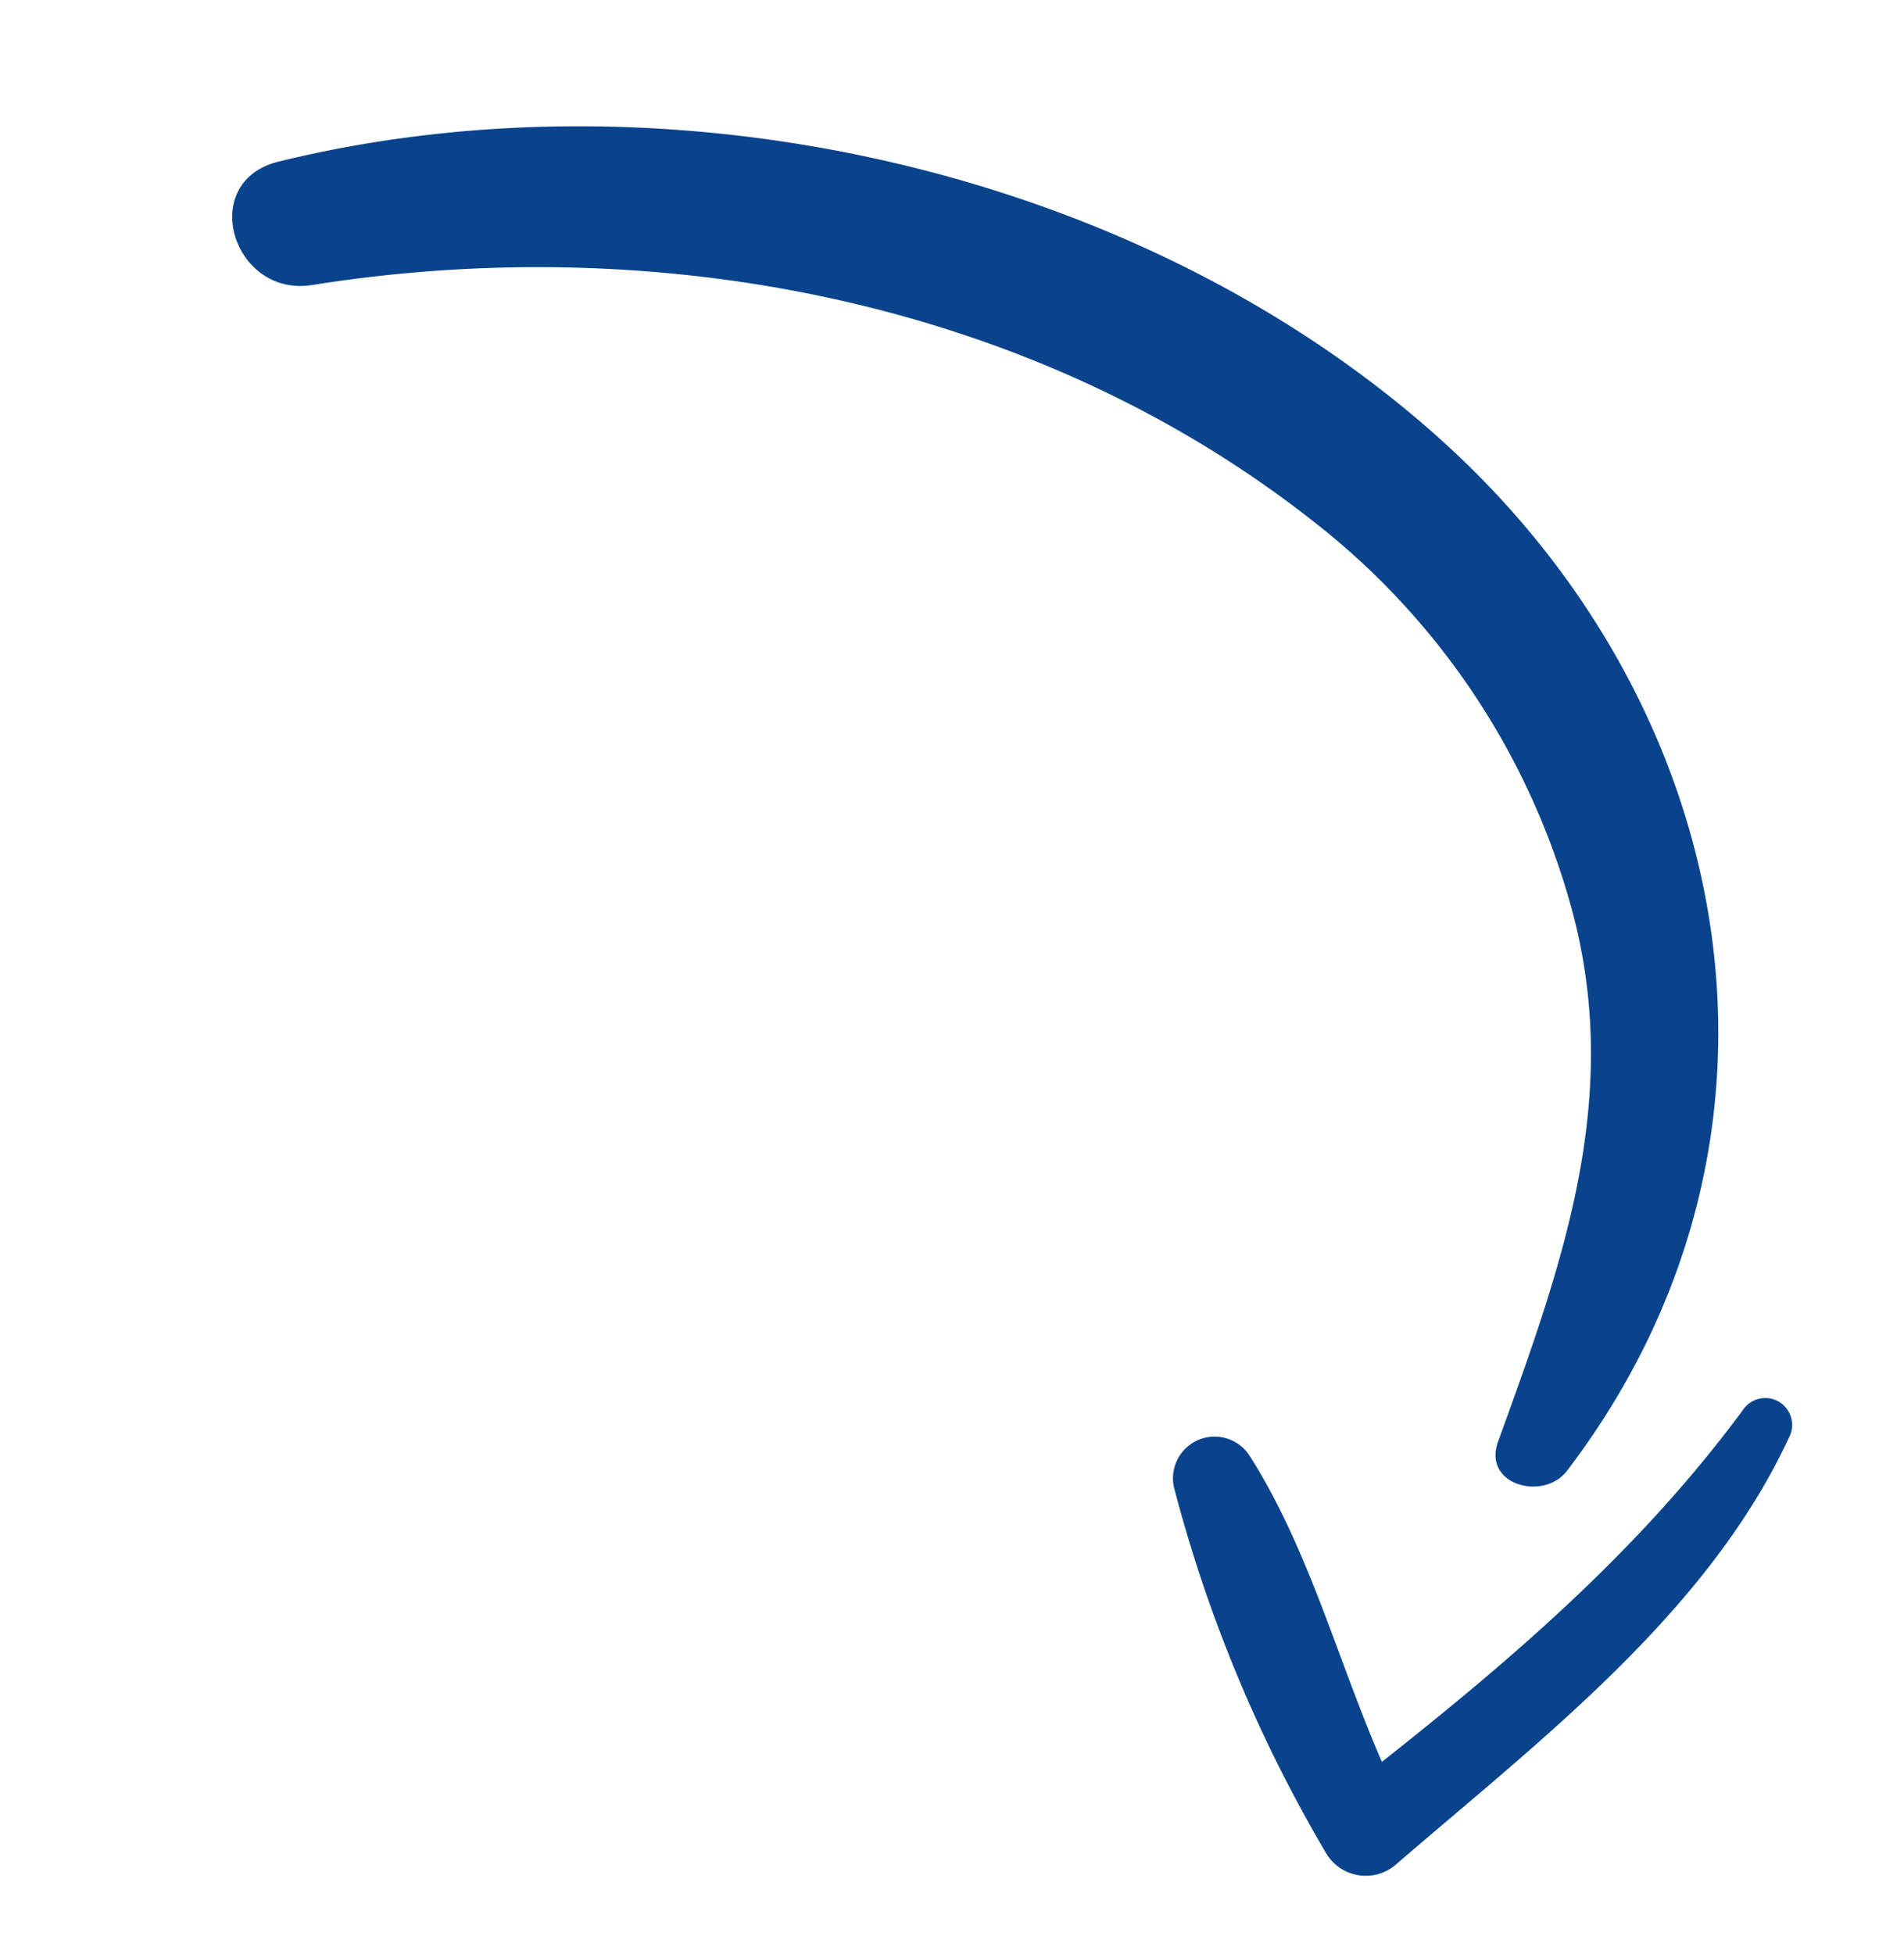
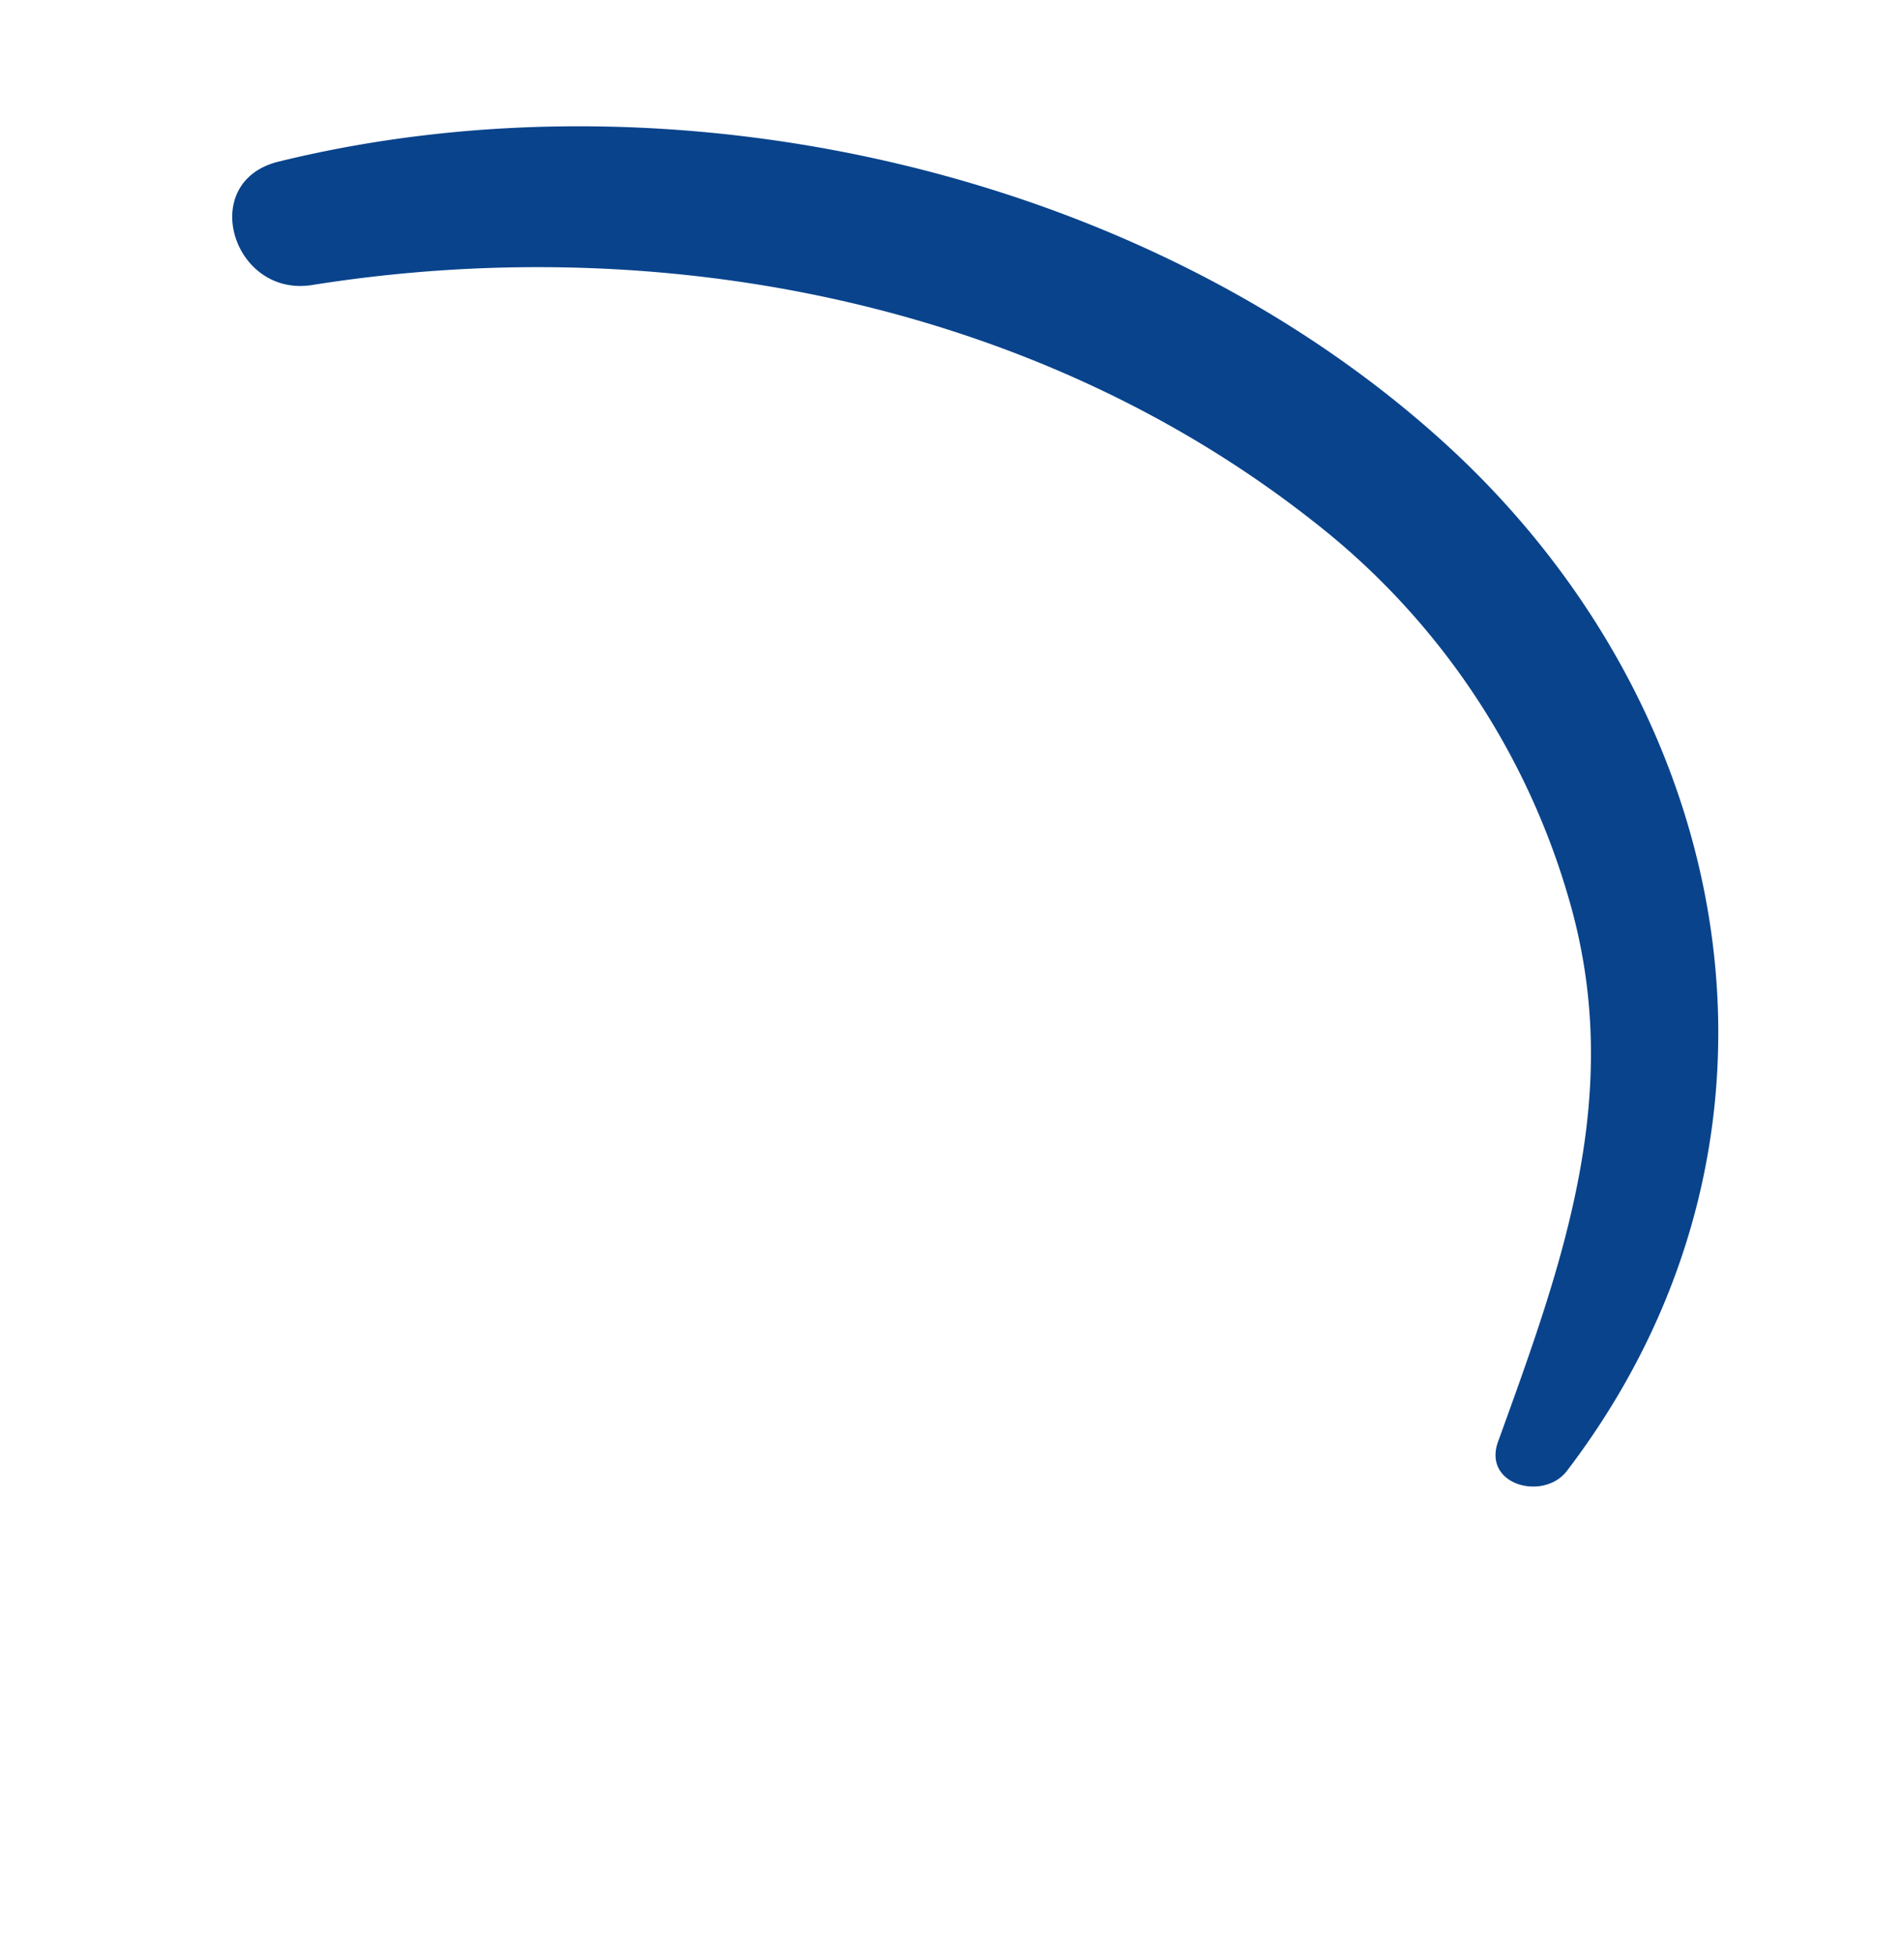
<svg xmlns="http://www.w3.org/2000/svg" width="124.003" height="127.221" viewBox="0 0 124.003 127.221">
  <g id="up-arrow_6_" data-name="up-arrow (6)" transform="matrix(-0.259, 0.966, -0.966, -0.259, 158.704, 8.461)">
    <path id="Path_1941" data-name="Path 1941" d="M99,32.11c-25.22-10.36-50.8,2-62.67,25.2-12.08,23.62-10.59,54.9,2.06,77.91,2.64,4.79,9.33.59,7.19-4.2-9.34-20.93-11.15-45.7-2-67a47.94,47.94,0,0,1,19.26-22.3c11.25-6.91,23-5.86,35.47-4.79,3,.26,2.99-3.86.69-4.82Z" fill="#09438c" />
-     <path id="Path_1942" data-name="Path 1942" d="M126.56,36.18c-10.17-6.91-21-15.32-33.42-17.48a1.75,1.75,0,0,0-.93,3.37c10.44,4.1,19.32,10.16,28.2,16.77-5.64,4.49-12.15,8.18-17,13.46a2.71,2.71,0,0,0,3.27,4.23,92.87,92.87,0,0,0,20.44-15.75,3,3,0,0,0-.56-4.6Z" fill="#09438c" />
  </g>
</svg>